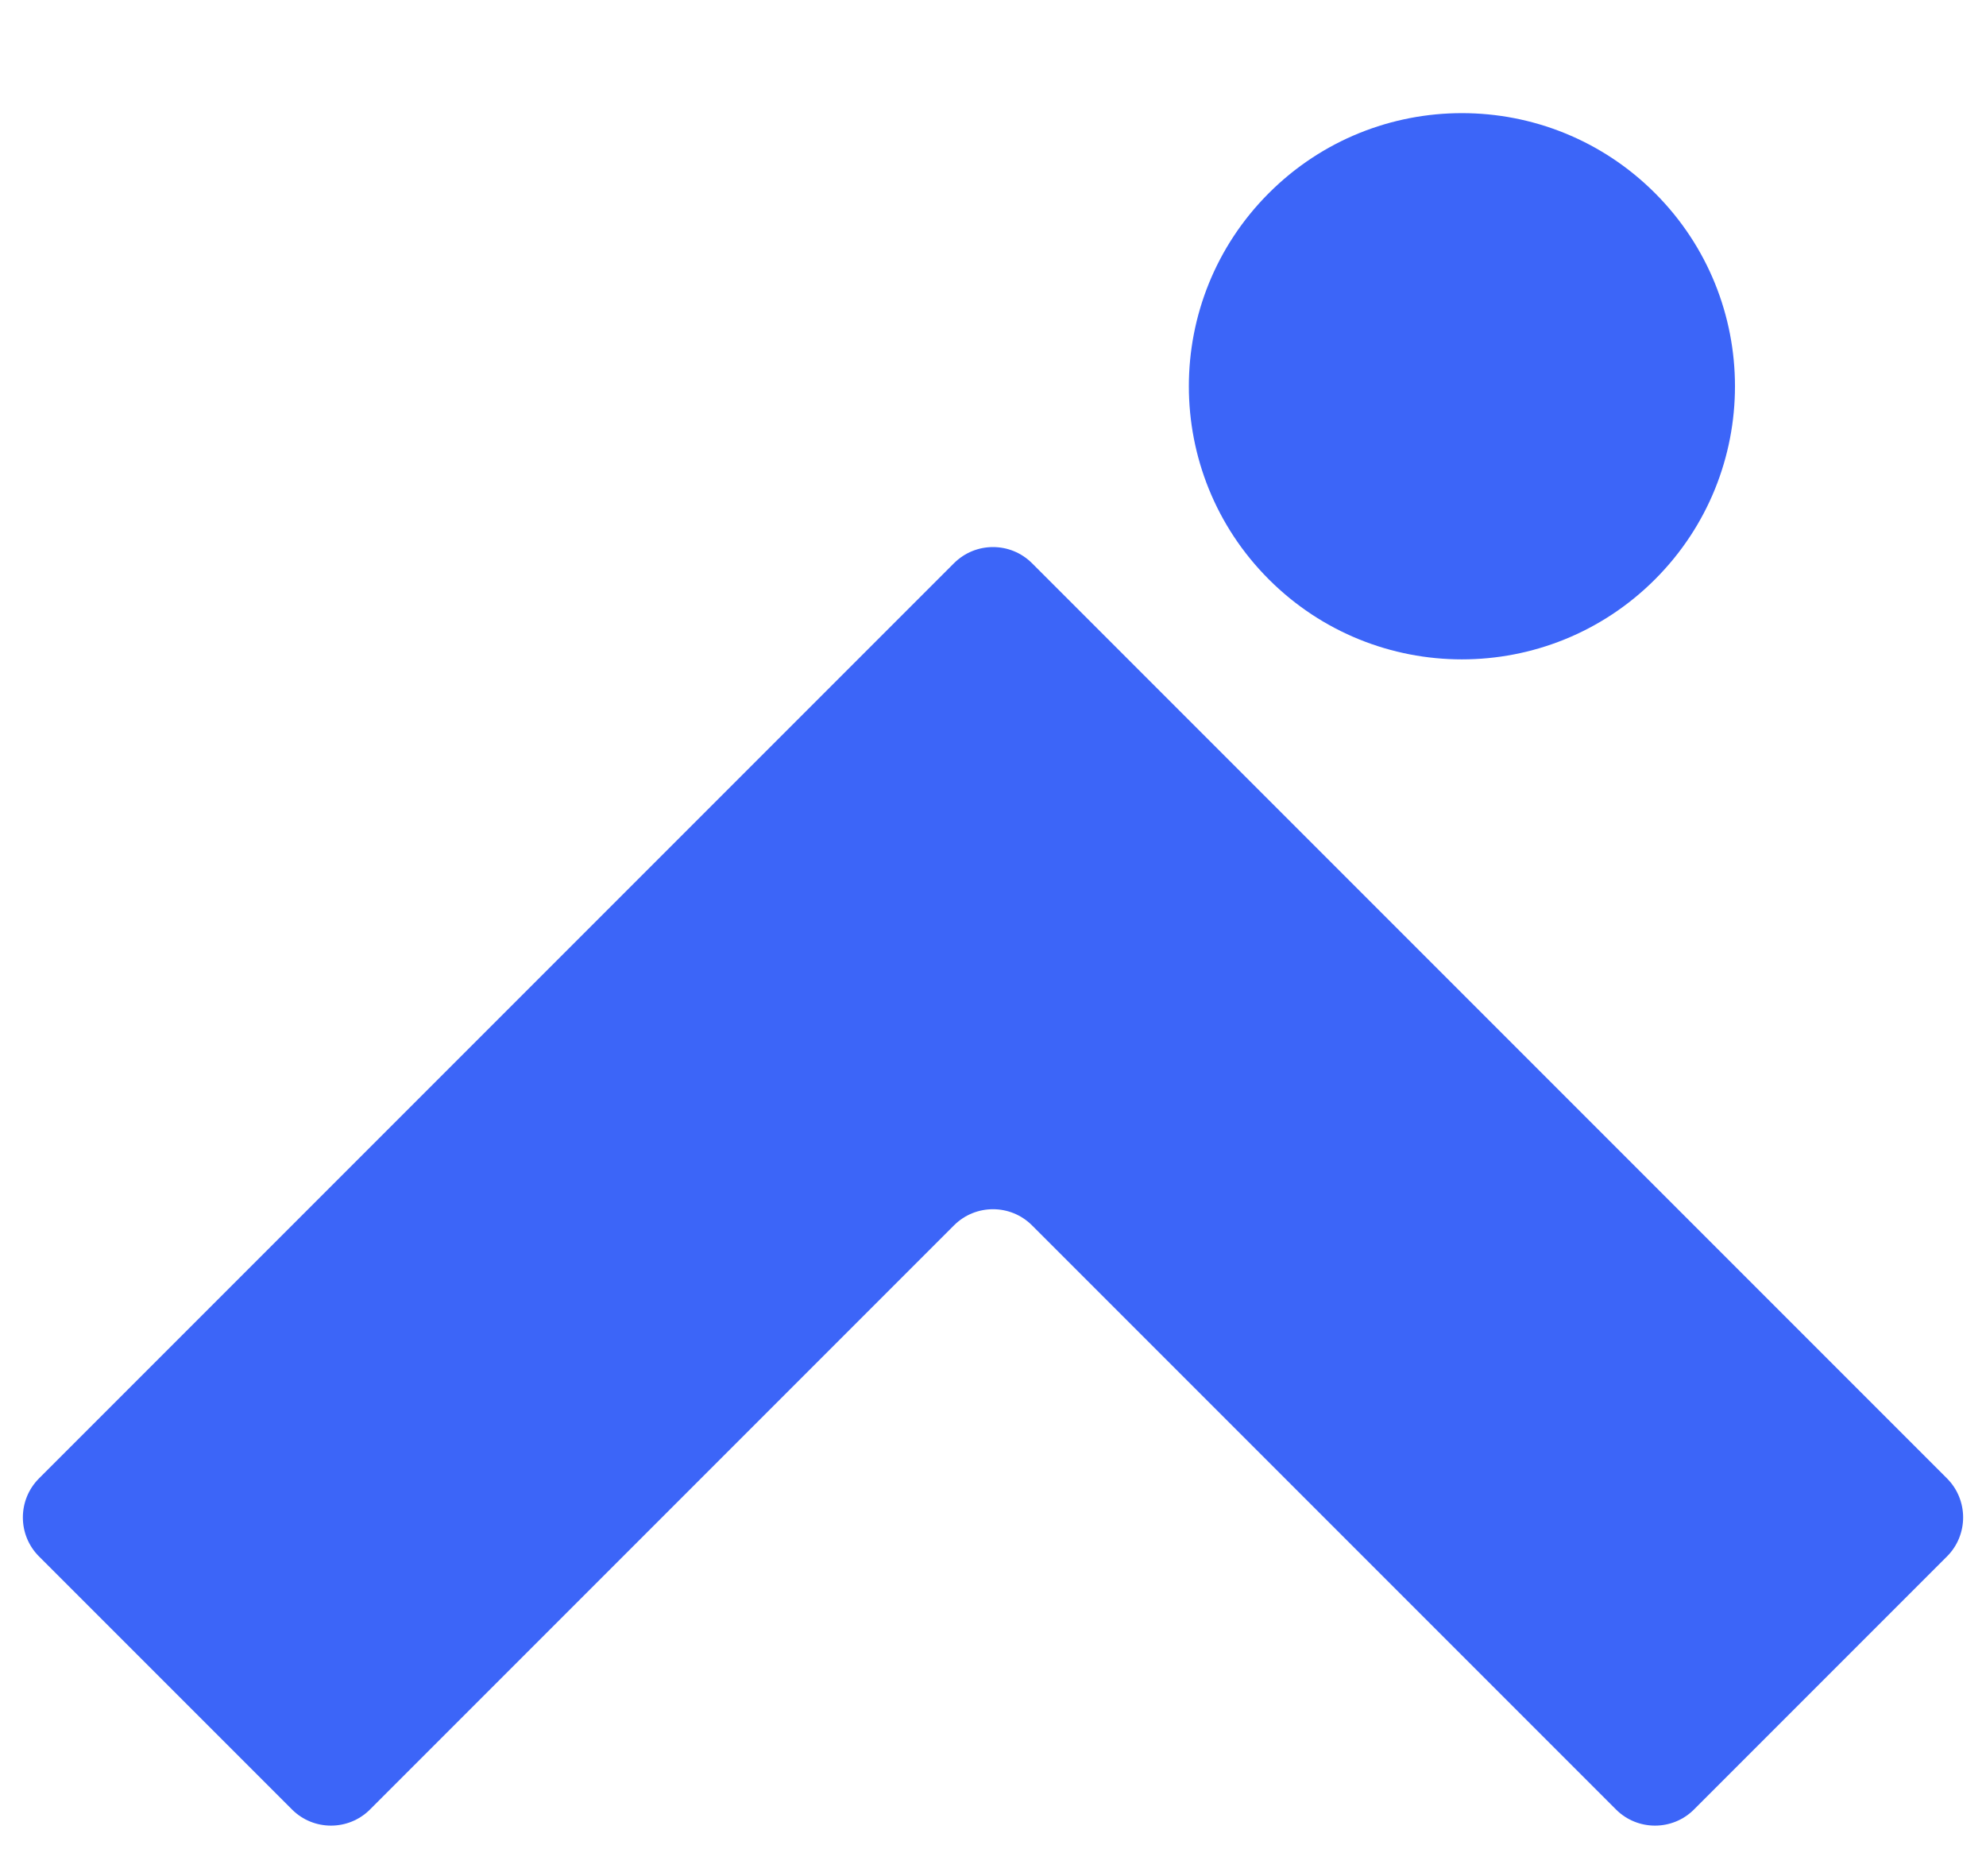
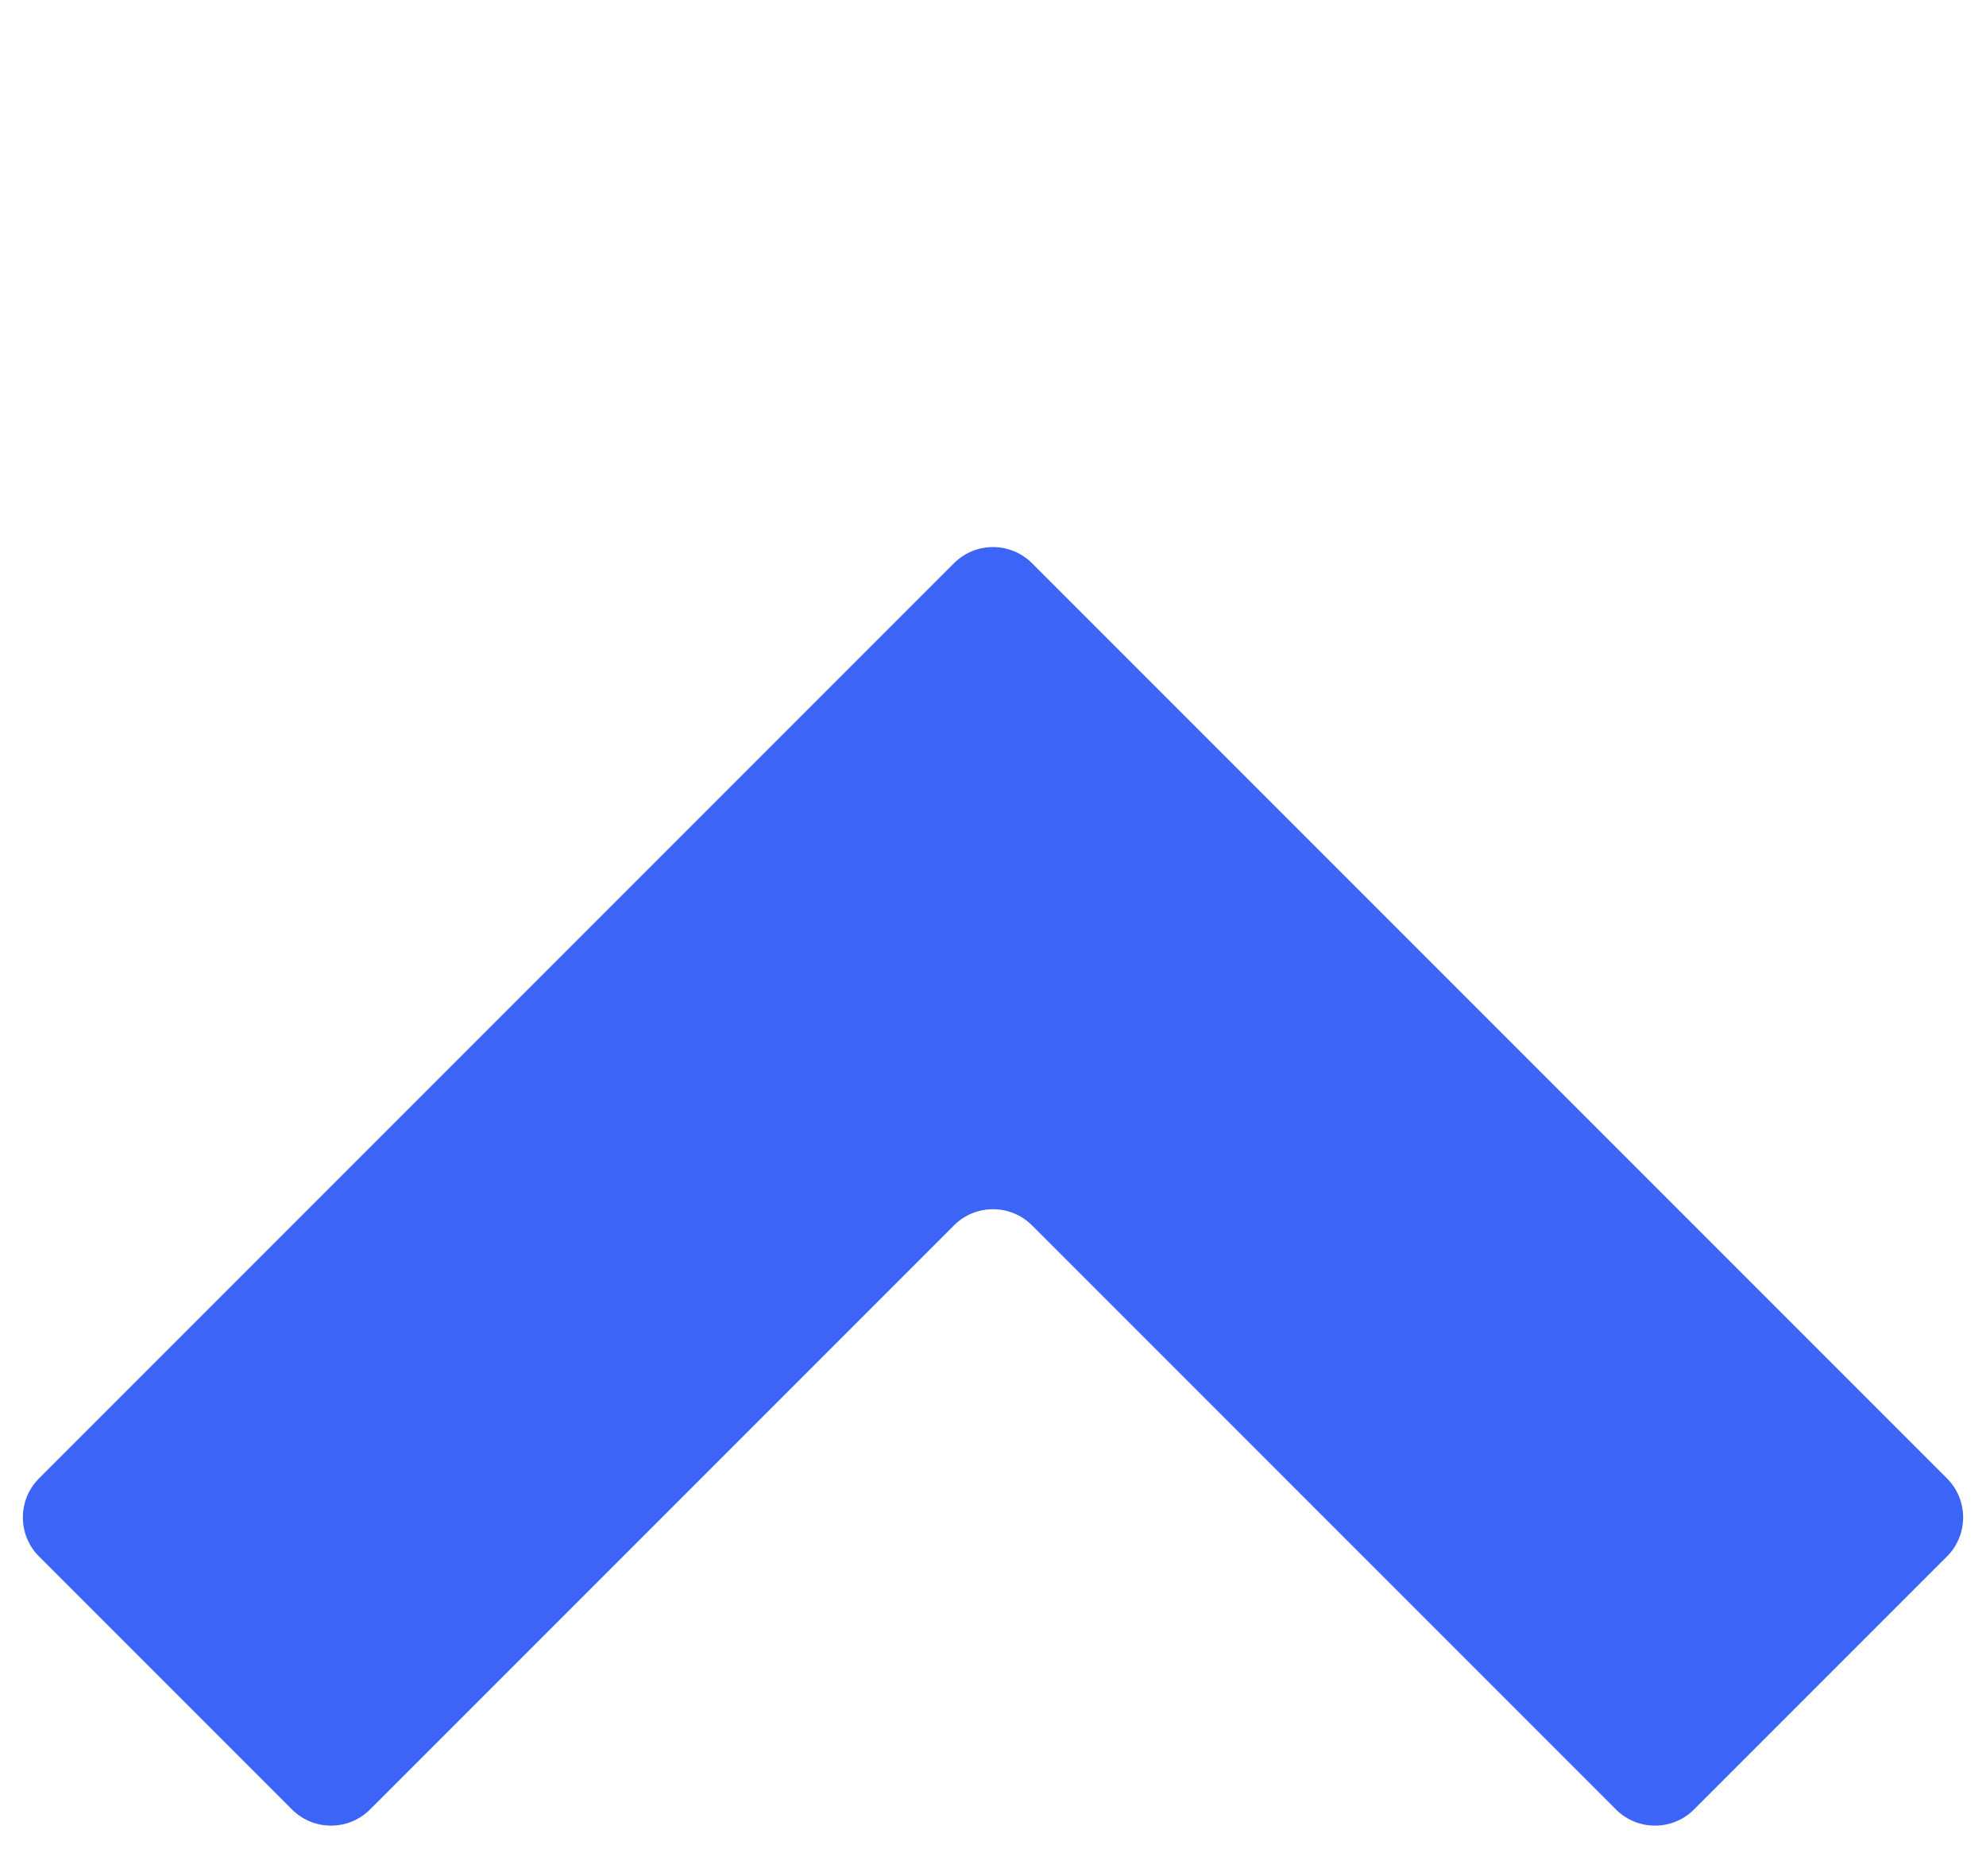
<svg xmlns="http://www.w3.org/2000/svg" width="36" height="34" viewBox="0 0 36 34" fill="none">
-   <path d="M23 3.5C24.933 1.567 28.067 1.567 30 3.5C31.933 5.433 31.933 8.567 30 10.5C28.067 12.433 24.933 12.433 23 10.5C21.067 8.567 21.067 5.433 23 3.5Z" fill="#3C65F8" />
  <path d="M17.293 10.207L0.707 26.793C0.317 27.183 0.317 27.817 0.707 28.207L5.293 32.793C5.683 33.183 6.317 33.183 6.707 32.793L17.293 22.207C17.683 21.817 18.317 21.817 18.707 22.207L29.293 32.793C29.683 33.183 30.317 33.183 30.707 32.793L35.293 28.207C35.683 27.817 35.683 27.183 35.293 26.793L18.707 10.207C18.317 9.817 17.683 9.817 17.293 10.207Z" fill="#3C65F8" />
</svg>